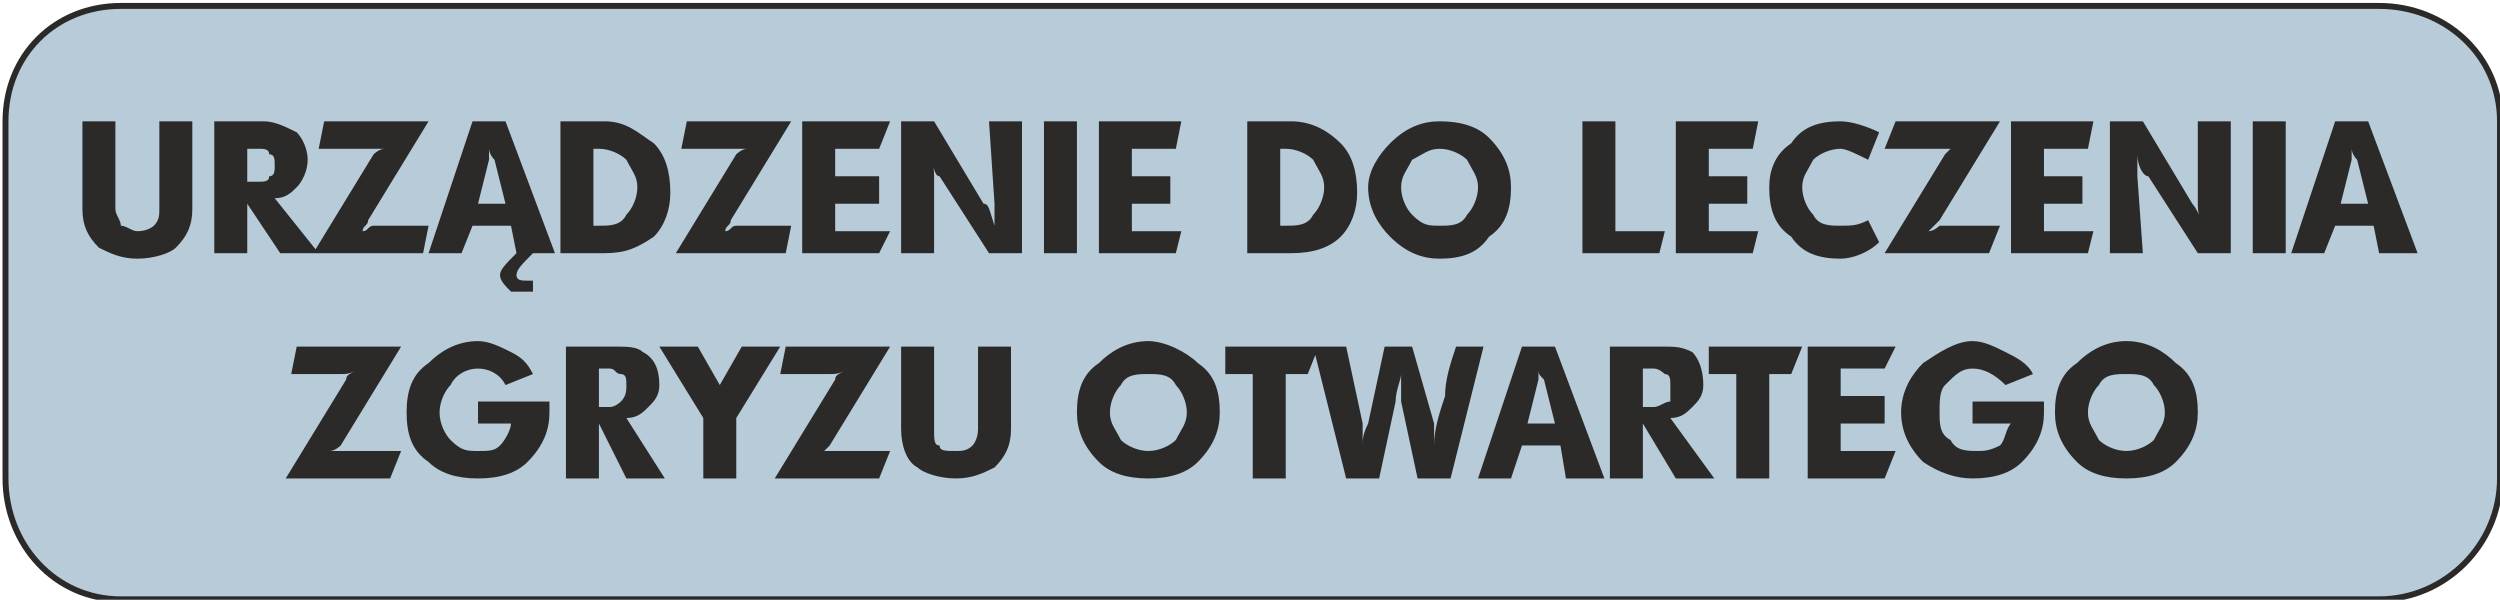
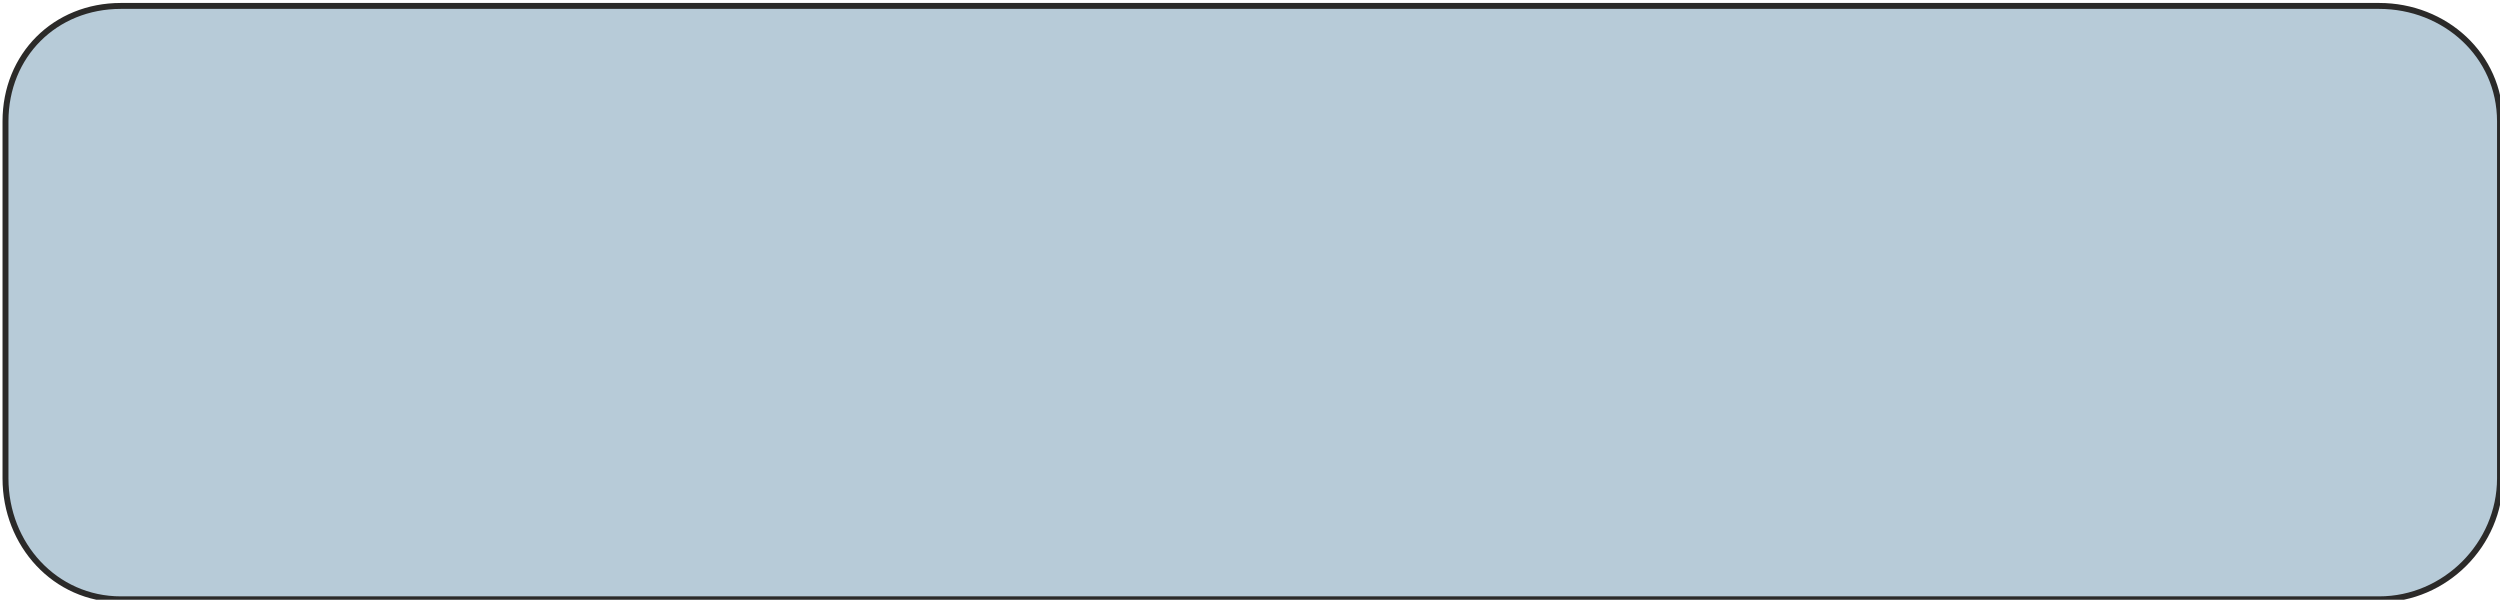
<svg xmlns="http://www.w3.org/2000/svg" xml:space="preserve" width="84.2mm" height="20.2mm" version="1.1" style="shape-rendering:geometricPrecision; text-rendering:geometricPrecision; image-rendering:optimizeQuality; fill-rule:evenodd; clip-rule:evenodd" viewBox="0 0 455 109">
  <defs>
    <style type="text/css">
   
    .str0 {stroke:#2B2A29;stroke-width:1.081}
    .fil0 {fill:#B7CBD8}
    .fil1 {fill:#2B2A29;fill-rule:nonzero}
   
  </style>
  </defs>
  <g id="Warstwa_x0020_1">
    <path class="fil0 str0" d="M22 1l411 0c12,0 22,9 22,21l0 65c0,12 -10,22 -22,22l-411 0c-12,0 -21,-10 -21,-22l0 -65c0,-12 9,-21 21,-21z" />
-     <path class="fil1" d="M15 38l0 -16 6 0 0 16c0,1 1,2 1,3 1,0 2,1 3,1 2,0 3,-1 3,-1 1,-1 1,-2 1,-3l0 -16 6 0 0 16c0,3 -1,5 -3,7 -1,1 -4,2 -7,2 -3,0 -5,-1 -7,-2 -2,-2 -3,-4 -3,-7zm24 8l0 -24 9 0c2,0 4,1 6,2 1,1 2,3 2,5 0,2 -1,4 -2,5 -1,1 -2,2 -4,2l8 10 -7 0 -6 -9 0 9 -6 0zm6 -13l2 0c1,0 2,0 2,-1 1,0 1,-1 1,-2 0,-1 0,-2 -1,-2 0,-1 -1,-1 -2,-1l-2 0 0 6zm12 13l11 -18c0,0 1,-1 2,-1 -1,0 -2,0 -2,0l-10 0 1 -5 19 0 -11 18c0,1 -1,1 -1,2 1,0 1,-1 2,-1l10 0 -1 5 -20 0zm40 7l-2 0c-1,0 -2,0 -2,0 -1,-1 -2,-2 -2,-3 0,-1 1,-2 3,-4l-1 -5 -7 0 -2 5 -6 0 8 -24 6 0 9 24 -4 0c-2,2 -3,3 -3,4 0,1 1,1 2,1 1,0 1,0 1,0l0 2zm-5 -16l-2 -8c-1,-1 -1,-2 -1,-2 0,0 0,1 0,2l-2 8 5 0zm10 9l0 -24 8 0c4,0 6,2 9,4 2,2 3,5 3,9 0,3 -1,6 -3,8 -3,2 -5,3 -9,3l-8 0zm6 -5l1 0c2,0 4,0 5,-2 1,-1 2,-3 2,-5 0,-2 -1,-3 -2,-5 -1,-1 -3,-2 -5,-2l-1 0 0 14zm15 5l11 -18c0,0 1,-1 2,-1 -1,0 -2,0 -2,0l-10 0 1 -5 19 0 -11 18c0,1 -1,1 -1,2 1,0 1,-1 2,-1l10 0 -1 5 -20 0zm23 0l0 -24 16 0 -2 5 -8 0 0 5 8 0 0 5 -8 0 0 5 10 0 -2 4 -14 0zm18 0l0 -24 6 0 9 15c1,0 1,1 2,4 0,-2 0,-3 0,-4l-1 -15 6 0 0 24 -6 0 -9 -14c-1,0 -1,-2 -2,-4 1,2 1,3 1,4l0 14 -6 0zm26 0l0 -24 6 0 0 24 -6 0zm10 0l0 -24 15 0 -1 5 -8 0 0 5 7 0 0 5 -7 0 0 5 9 0 -1 4 -14 0zm27 0l0 -24 8 0c4,0 7,2 9,4 2,2 3,5 3,9 0,3 -1,6 -3,8 -2,2 -5,3 -9,3l-8 0zm6 -5l1 0c2,0 4,0 5,-2 1,-1 2,-3 2,-5 0,-2 -1,-3 -2,-5 -1,-1 -3,-2 -5,-2l-1 0 0 14zm16 -7c0,-3 2,-6 4,-8 3,-3 6,-4 9,-4 4,0 7,1 9,3 3,3 4,6 4,9 0,4 -1,7 -4,9 -2,3 -5,4 -9,4 -3,0 -6,-1 -9,-4 -2,-2 -4,-5 -4,-9zm6 0c0,2 1,4 2,5 2,2 3,2 5,2 2,0 4,0 5,-2 1,-1 2,-3 2,-5 0,-2 -1,-3 -2,-5 -1,-1 -3,-2 -5,-2 -2,0 -3,1 -5,2 -1,2 -2,3 -2,5zm33 12l0 -24 6 0 0 20 9 0 -1 4 -14 0zm17 0l0 -24 15 0 -1 5 -8 0 0 5 7 0 0 5 -7 0 0 5 9 0 -1 4 -14 0zm37 -22l-2 5c-2,-1 -4,-2 -5,-2 -2,0 -4,1 -5,2 -1,2 -2,3 -2,5 0,2 1,4 2,5 1,2 3,2 5,2 2,0 3,0 5,-1l2 4c-2,2 -5,3 -7,3 -4,0 -7,-1 -9,-4 -3,-2 -4,-5 -4,-9 0,-3 1,-6 4,-8 2,-3 5,-4 9,-4 2,0 5,1 7,2zm1 22l11 -18c0,0 1,-1 1,-1 0,0 -1,0 -2,0l-10 0 2 -5 19 0 -11 18c-1,1 -1,1 -2,2 1,0 2,-1 2,-1l11 0 -2 5 -19 0zm23 0l0 -24 15 0 -1 5 -8 0 0 5 7 0 0 5 -7 0 0 5 9 0 -1 4 -14 0zm18 0l0 -24 6 0 9 15c0,0 1,1 2,4 -1,-2 -1,-3 -1,-4l0 -15 6 0 0 24 -6 0 -9 -14c-1,0 -2,-2 -2,-4 0,2 0,3 0,4l1 14 -6 0zm26 0l0 -24 6 0 0 24 -6 0zm7 0l8 -24 6 0 9 24 -7 0 -1 -5 -7 0 -2 5 -6 0zm9 -9l5 0 -2 -8c-1,-1 -1,-2 -1,-2 0,0 0,1 0,2l-2 8zm-374 50l11 -18c0,-1 1,-1 2,-2 -1,1 -2,1 -3,1l-9 0 1 -5 19 0 -11 18c0,0 -1,1 -2,1 1,0 2,0 3,0l10 0 -2 5 -19 0zm45 -19l-5 2c-1,-2 -3,-3 -5,-3 -2,0 -4,1 -5,3 -1,1 -2,3 -2,5 0,2 1,4 2,5 2,2 3,2 5,2 2,0 3,0 4,-1 1,-1 2,-3 2,-4l-6 0 0 -4 13 0c0,0 0,1 0,2 0,3 -1,6 -4,9 -2,2 -5,3 -9,3 -4,0 -7,-1 -9,-3 -3,-2 -4,-5 -4,-9 0,-4 1,-7 4,-9 2,-2 5,-4 9,-4 2,0 4,1 6,2 2,1 3,2 4,4zm6 19l0 -24 9 0c2,0 4,0 5,1 2,1 3,3 3,6 0,2 -1,3 -2,4 -1,1 -2,2 -4,2l7 11 -7 0 -5 -10 0 10 -6 0zm6 -13l2 0c1,0 2,-1 2,-1 1,-1 1,-2 1,-3 0,-1 0,-2 -1,-2 -1,0 -1,-1 -2,-1l-2 0 0 7zm11 -11l7 0 4 7c0,1 0,1 0,3 0,-1 0,-2 0,-3l4 -7 7 0 -8 13 0 11 -6 0 0 -11 -8 -13zm21 24l11 -18c0,-1 1,-1 2,-2 -1,1 -2,1 -3,1l-9 0 1 -5 19 0 -11 18c0,0 -1,1 -1,1 0,0 1,0 2,0l10 0 -2 5 -19 0zm23 -9l0 -15 6 0 0 15c0,2 0,3 1,3 0,1 1,1 3,1 1,0 2,0 3,-1 0,0 1,-1 1,-3l0 -15 6 0 0 15c0,3 -1,5 -3,7 -2,1 -4,2 -7,2 -3,0 -6,-1 -7,-2 -2,-1 -3,-4 -3,-7zm32 -3c0,-4 1,-7 4,-9 2,-2 5,-4 9,-4 3,0 7,2 9,4 3,2 4,5 4,9 0,3 -1,6 -4,9 -2,2 -5,3 -9,3 -4,0 -7,-1 -9,-3 -3,-3 -4,-6 -4,-9zm6 0c0,2 1,3 2,5 1,1 3,2 5,2 2,0 4,-1 5,-2 1,-2 2,-3 2,-5 0,-2 -1,-4 -2,-5 -1,-2 -3,-2 -5,-2 -2,0 -4,0 -5,2 -1,1 -2,3 -2,5zm21 -7l0 -5 17 0 -2 5 -4 0 0 19 -6 0 0 -19 -5 0zm16 -5l6 0 3 14c0,1 0,2 0,4 0,-1 0,-2 1,-4l3 -14 5 0 4 14c0,1 0,2 0,4 0,-3 1,-6 2,-9 0,-3 1,-6 2,-9l5 0 -6 24 -6 0 -3 -14c0,-1 0,-3 0,-5 0,1 -1,3 -1,5l-3 14 -6 0 -6 -24zm30 24l8 -24 6 0 9 24 -7 0 -1 -6 -7 0 -2 6 -6 0zm9 -10l5 0 -2 -8c-1,-1 -1,-1 -1,-2 0,1 0,1 0,2l-2 8zm15 10l0 -24 9 0c3,0 4,0 6,1 1,1 2,3 2,6 0,2 -1,3 -2,4 -1,1 -2,2 -4,2l8 11 -7 0 -6 -10 0 10 -6 0zm6 -13l2 0c1,0 2,-1 3,-1 0,-1 0,-2 0,-3 0,-1 0,-2 -1,-2 0,0 -1,-1 -2,-1l-2 0 0 7zm12 -6l0 -5 17 0 -2 5 -4 0 0 19 -6 0 0 -19 -5 0zm18 19l0 -24 16 0 -2 4 -8 0 0 5 8 0 0 5 -8 0 0 5 10 0 -2 5 -14 0zm41 -19l-5 2c-2,-2 -4,-3 -6,-3 -2,0 -3,1 -5,3 -1,1 -1,3 -1,5 0,2 0,4 2,5 1,2 3,2 5,2 1,0 2,0 4,-1 1,-1 1,-3 2,-4l-7 0 0 -4 13 0c0,0 0,1 0,2 0,3 -1,6 -4,9 -2,2 -5,3 -9,3 -3,0 -6,-1 -9,-3 -2,-2 -4,-5 -4,-9 0,-4 2,-7 4,-9 3,-2 6,-4 9,-4 2,0 4,1 6,2 2,1 4,2 5,4zm4 7c0,-4 1,-7 4,-9 2,-2 5,-4 9,-4 4,0 7,2 9,4 3,2 4,5 4,9 0,3 -1,6 -4,9 -2,2 -5,3 -9,3 -4,0 -7,-1 -9,-3 -3,-3 -4,-6 -4,-9zm6 0c0,2 1,3 2,5 1,1 3,2 5,2 2,0 4,-1 5,-2 1,-2 2,-3 2,-5 0,-2 -1,-4 -2,-5 -1,-2 -3,-2 -5,-2 -2,0 -4,0 -5,2 -1,1 -2,3 -2,5z" />
  </g>
</svg>